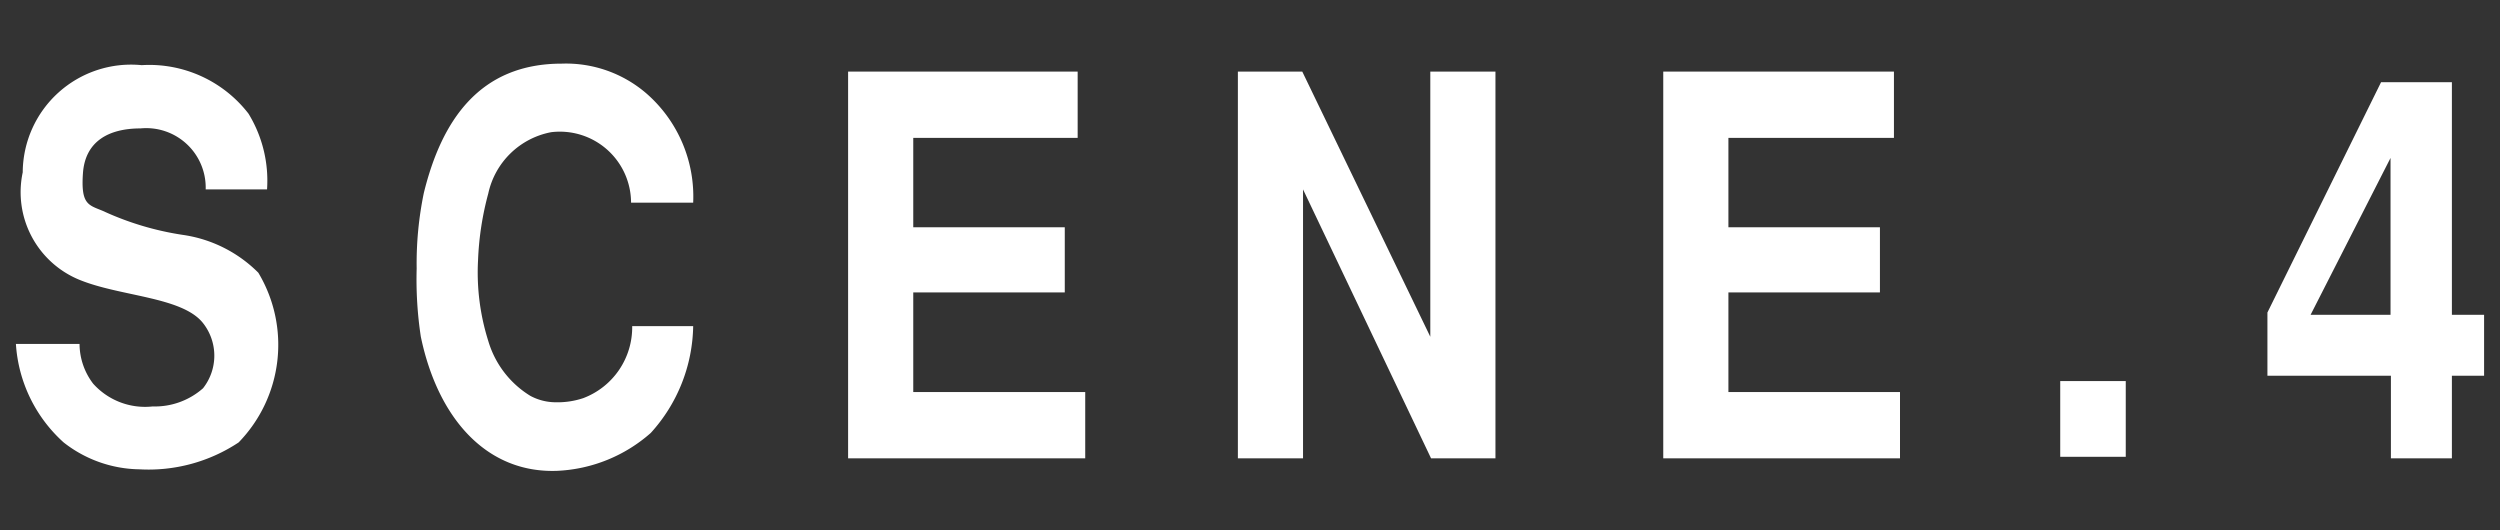
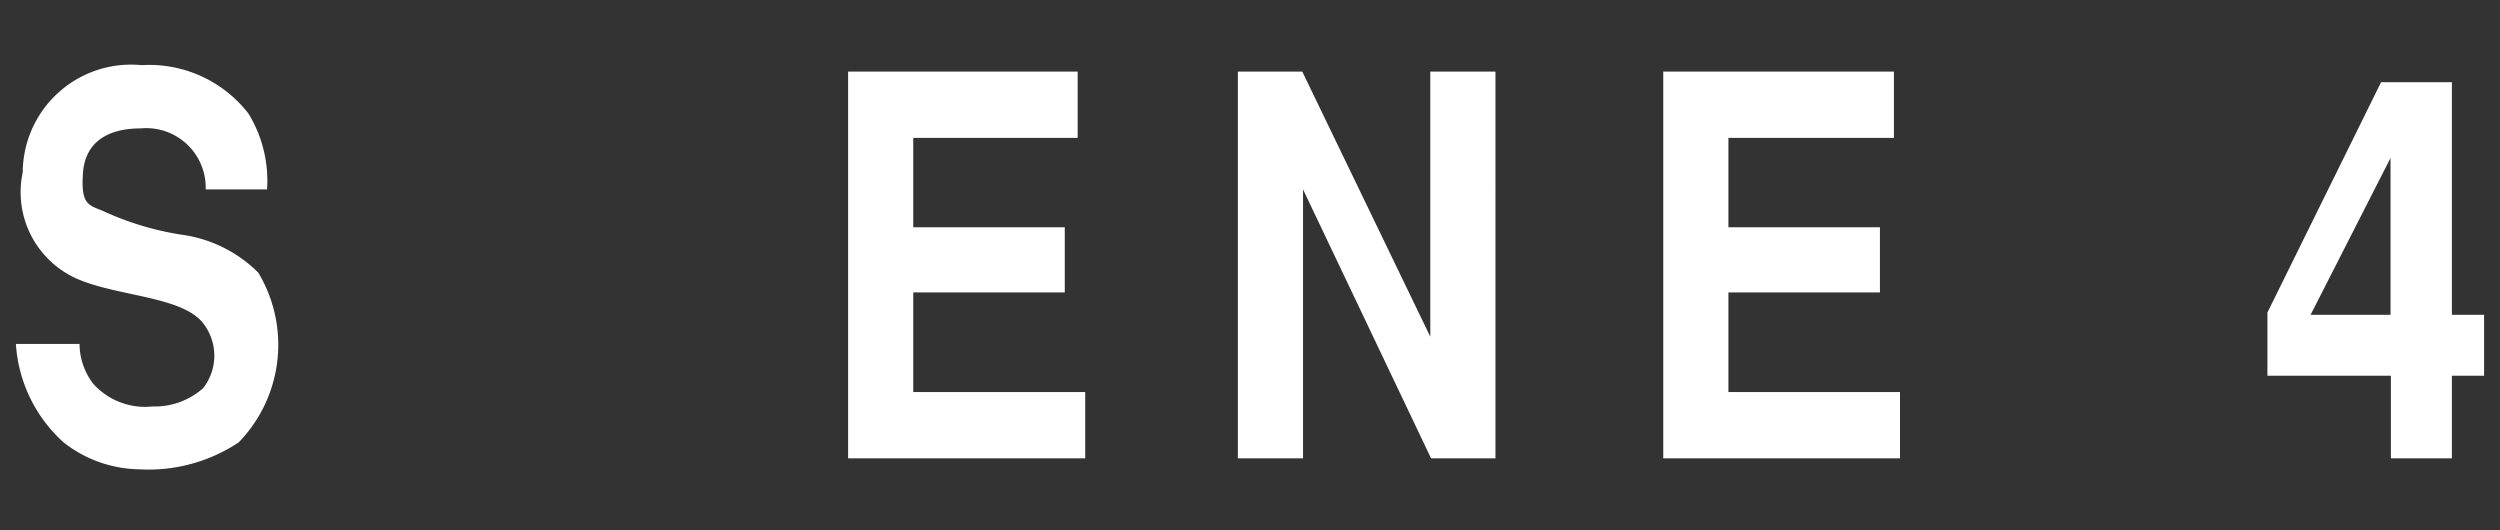
<svg xmlns="http://www.w3.org/2000/svg" viewBox="0 0 66 14">
  <rect x="0" y="0" width="66" height="14" fill="#333333" stroke="none" />
  <defs>
    <style>.cls-1{fill:#fff;}.cls-2{fill:none;}</style>
  </defs>
  <title>h-gnav4</title>
  <g id="レイヤー_2" data-name="レイヤー 2">
    <g id="button">
      <path class="cls-1" d="M5.43,5A1.57,1.57,0,0,0,3.71,3.39c-.84,0-1.46.34-1.52,1.18s.15.84.53,1a7.78,7.78,0,0,0,2.1.63,3.52,3.52,0,0,1,2,1,3.7,3.7,0,0,1-.52,4.48,4.3,4.3,0,0,1-2.62.71,3.31,3.31,0,0,1-2-.71A3.82,3.82,0,0,1,.42,9.08H2.1a1.74,1.74,0,0,0,.36,1.05,1.84,1.84,0,0,0,1.57.6,1.92,1.92,0,0,0,1.33-.48,1.39,1.39,0,0,0,0-1.72c-.55-.7-2.2-.7-3.28-1.15A2.5,2.5,0,0,1,.6,4.55,2.86,2.86,0,0,1,3.74,1.72,3.31,3.31,0,0,1,6.56,3a3.39,3.39,0,0,1,.49,2Z" />
-       <path class="cls-1" d="M18.3,8.61a4.29,4.29,0,0,1-1.12,2.82,4,4,0,0,1-2.47,1c-1.86.07-3.15-1.38-3.6-3.54A10.07,10.07,0,0,1,11,7.09a9.18,9.18,0,0,1,.19-2c.47-1.91,1.47-3.41,3.64-3.41a3.25,3.25,0,0,1,2.25.8A3.61,3.61,0,0,1,18.3,5.35H16.66a1.88,1.88,0,0,0-2.11-1.86,2.1,2.1,0,0,0-1.66,1.62,7.87,7.87,0,0,0-.27,1.77A6,6,0,0,0,12.89,9,2.54,2.54,0,0,0,14,10.45a1.42,1.42,0,0,0,.67.17,2.13,2.13,0,0,0,.73-.11,2,2,0,0,0,1.29-1.9Z" />
      <path class="cls-1" d="M28.45,1.89V3.64H24.11V6h4V7.72h-4v2.63h4.54V12.1H22.39V1.89Z" />
      <path class="cls-1" d="M34.38,1.89l3.38,7v-7h1.72V12.1h-1.7L34.4,5V12.1H32.68V1.89Z" />
      <path class="cls-1" d="M50,1.89V3.64H45.63V6h4V7.72h-4v2.63h4.53V12.1H43.91V1.89Z" />
-       <path class="cls-1" d="M54.39,10.06h1.73v2H54.39Z" />
      <path class="cls-1" d="M64.73,2.17V8.31h.85V9.92h-.85V12.1H63.12V9.92H59.86V8.25l3-6.08ZM61,8.31h2.11V4.17Z" />
      <rect class="cls-2" width="66" height="14" />
    </g>
  </g>
</svg>